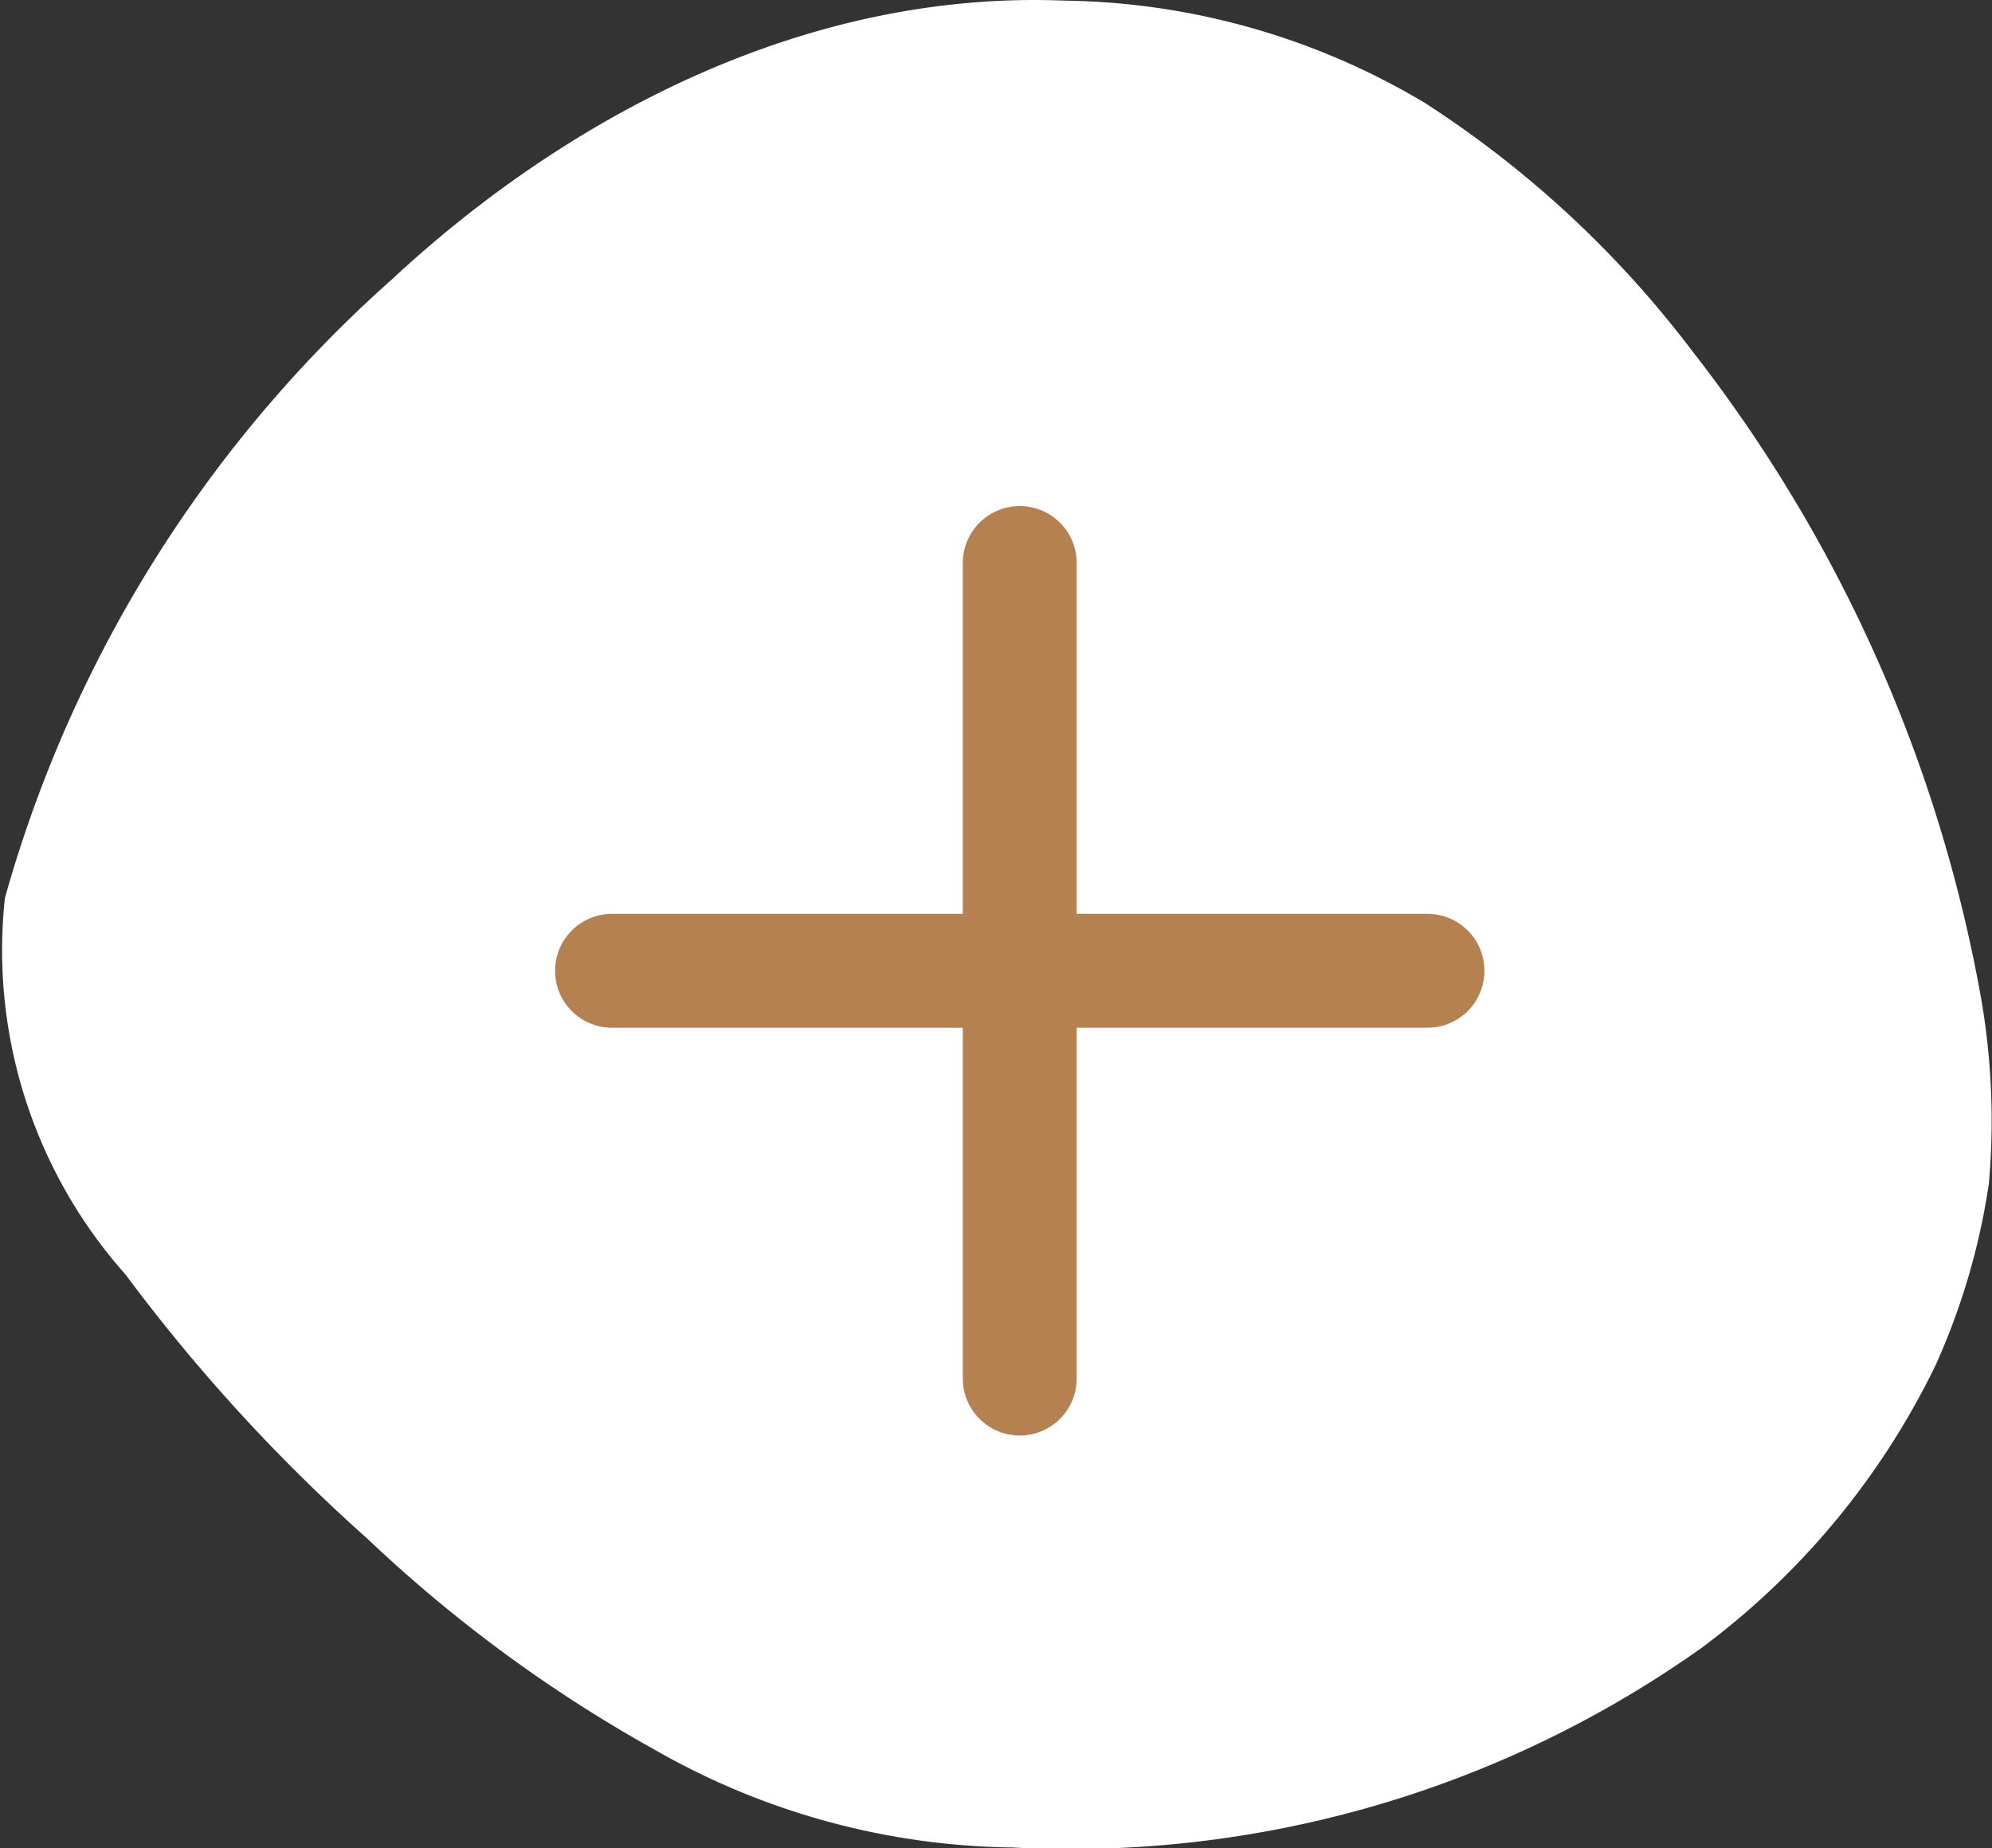
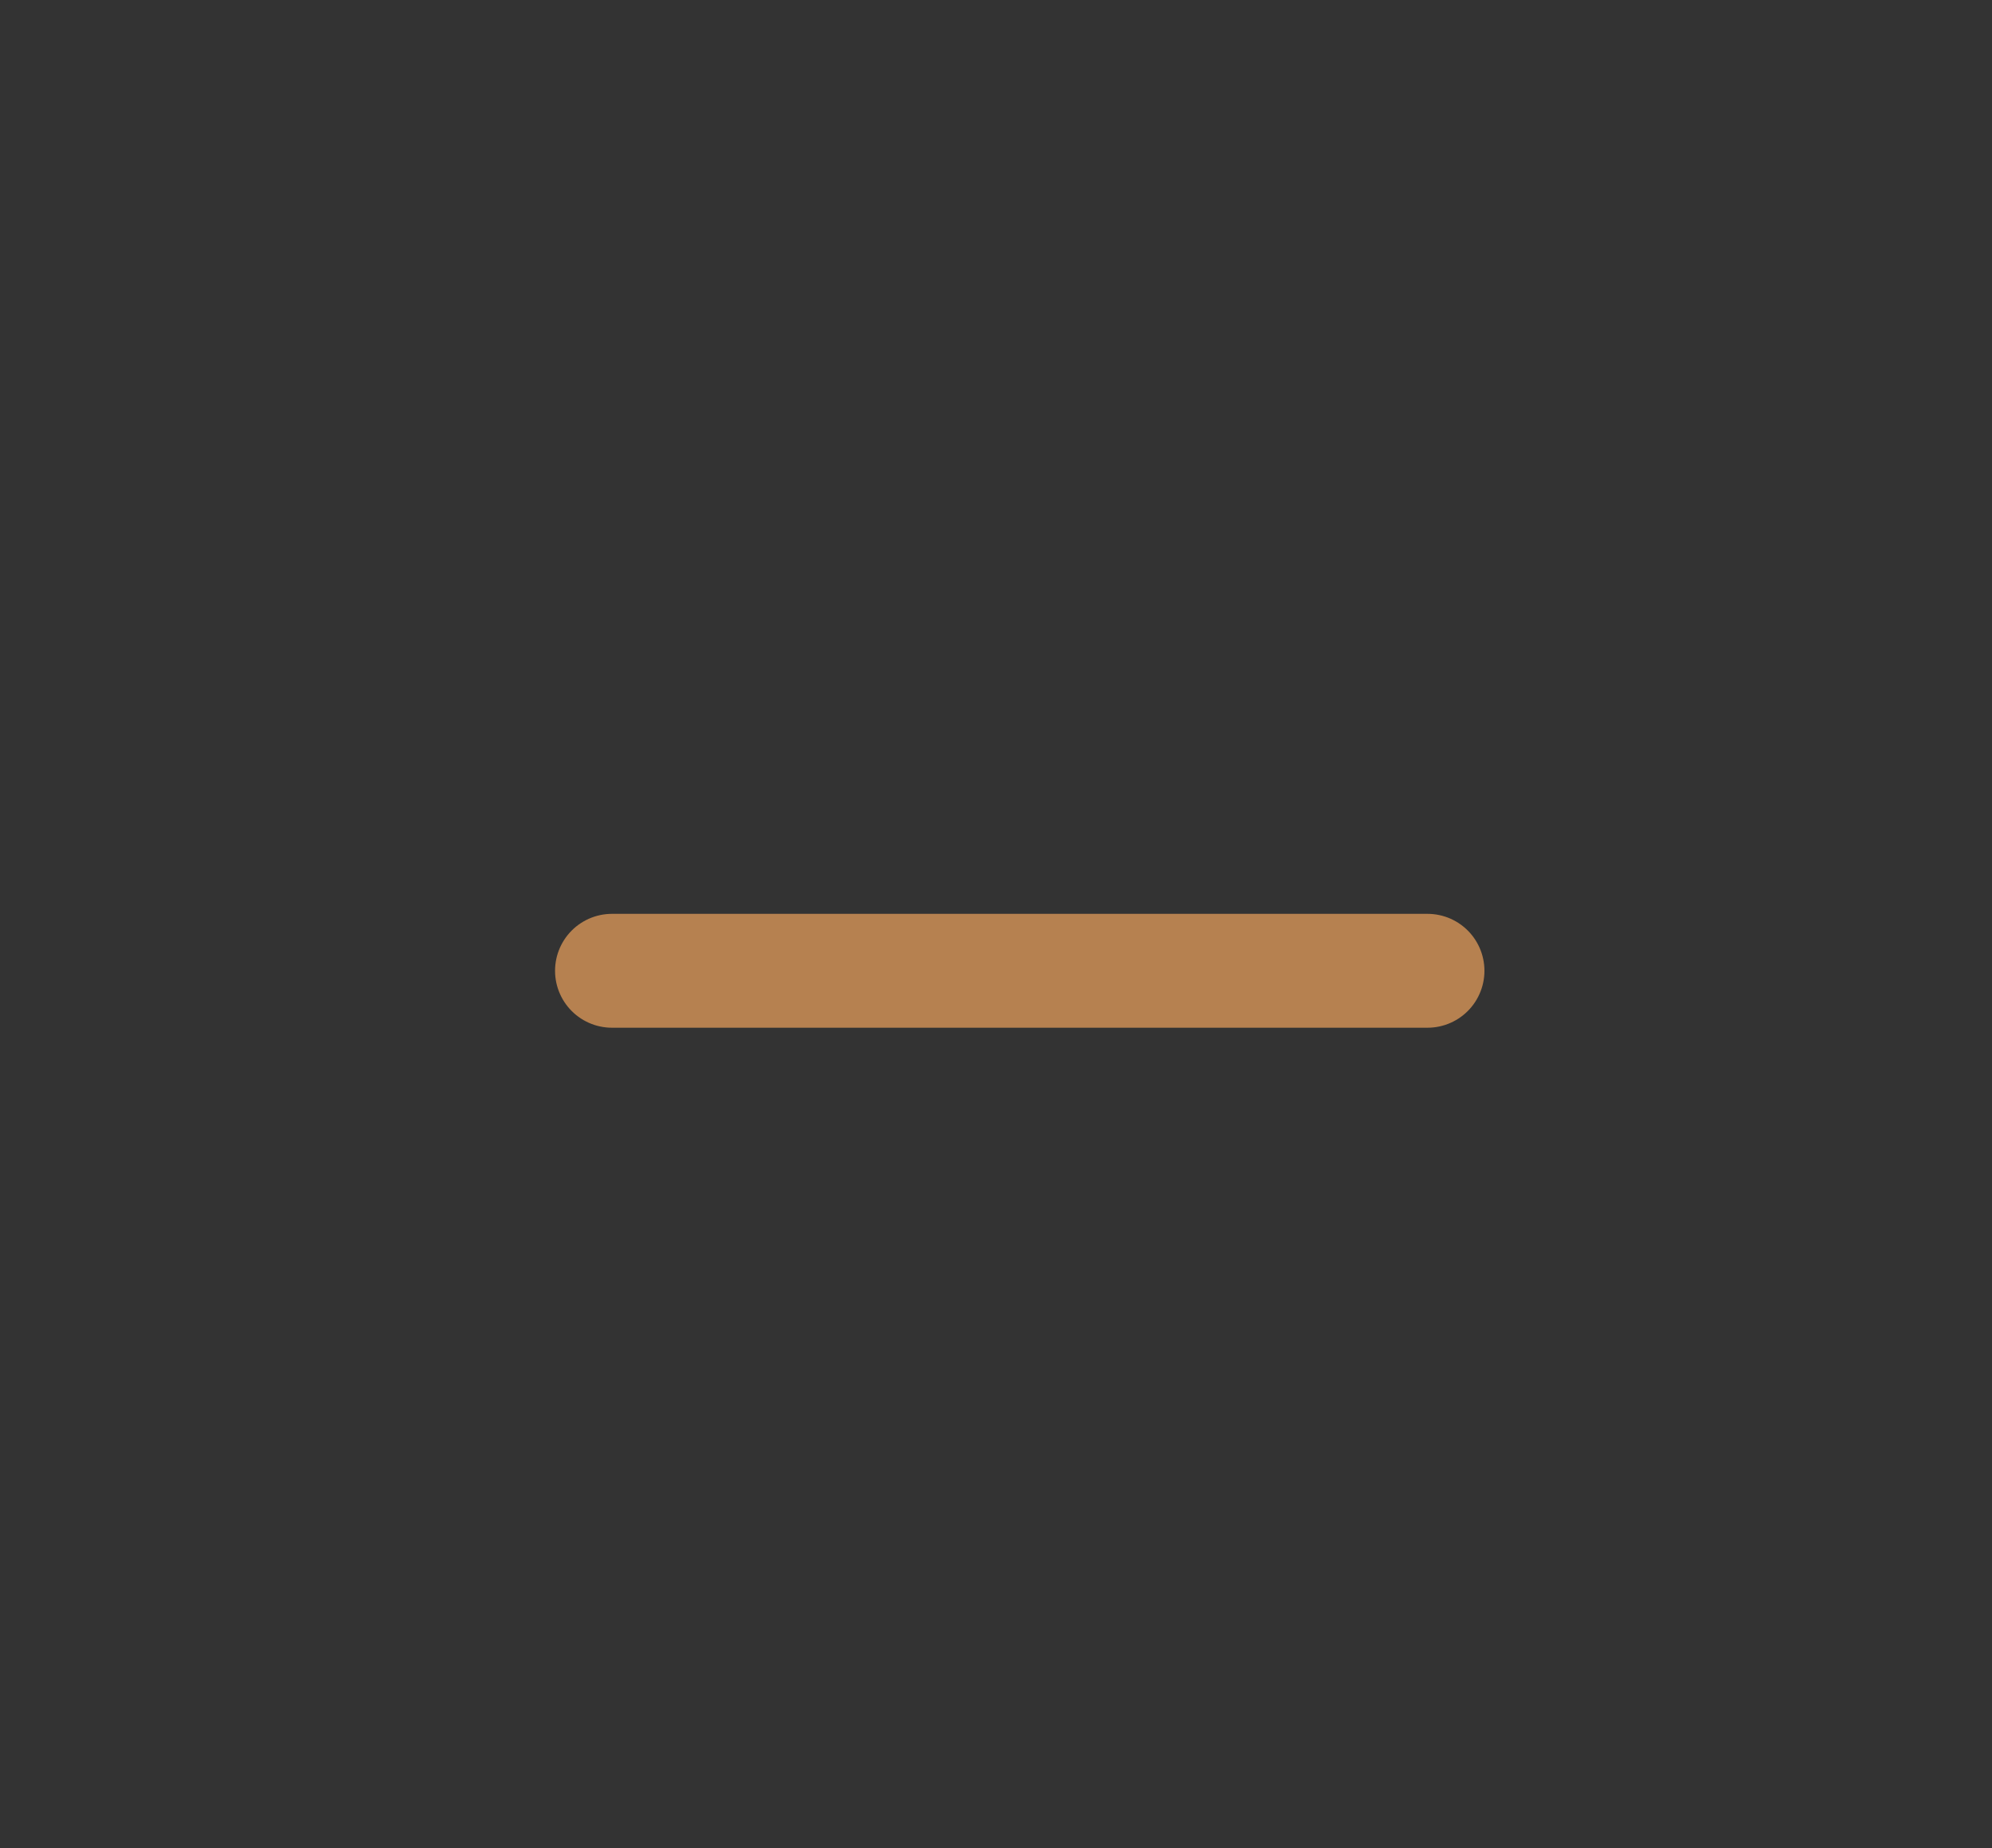
<svg xmlns="http://www.w3.org/2000/svg" id="Group_15" data-name="Group 15" width="34.988" height="32.461" viewBox="0 0 34.988 32.461">
  <rect x="0" y="0" width="34.988" height="32.461" fill="#333333" stroke="none" />
-   <path id="Path_17" data-name="Path 17" d="M589.065,357.306a22.754,22.754,0,0,1,6.786-10.854c3.117-2.9,7.314-5.091,11.829-4.906A12.646,12.646,0,0,1,614,343.339a18.35,18.35,0,0,1,4.7,4.358,25.857,25.857,0,0,1,5.079,11.39,12.547,12.547,0,0,1,.133,3.234,12.02,12.02,0,0,1-.934,3.186,13.536,13.536,0,0,1-4.12,4.974,19.144,19.144,0,0,1-12.095,3.5,12.952,12.952,0,0,1-6.255-1.7,25.01,25.01,0,0,1-5.075-3.722,30.932,30.932,0,0,1-4.249-4.64A8.566,8.566,0,0,1,589.065,357.306Z" transform="translate(-588.979 -341.535)" fill="#fff" />
  <g id="Group_14" data-name="Group 14" transform="translate(10.749 9.887)">
-     <line id="Line_2" data-name="Line 2" y2="14.324" transform="translate(7.162)" fill="none" stroke="#b68150" stroke-linecap="round" stroke-linejoin="round" stroke-width="2" />
    <line id="Line_3" data-name="Line 3" x2="14.324" transform="translate(0 7.162)" fill="none" stroke="#b68150" stroke-linecap="round" stroke-linejoin="round" stroke-width="2" />
  </g>
</svg>